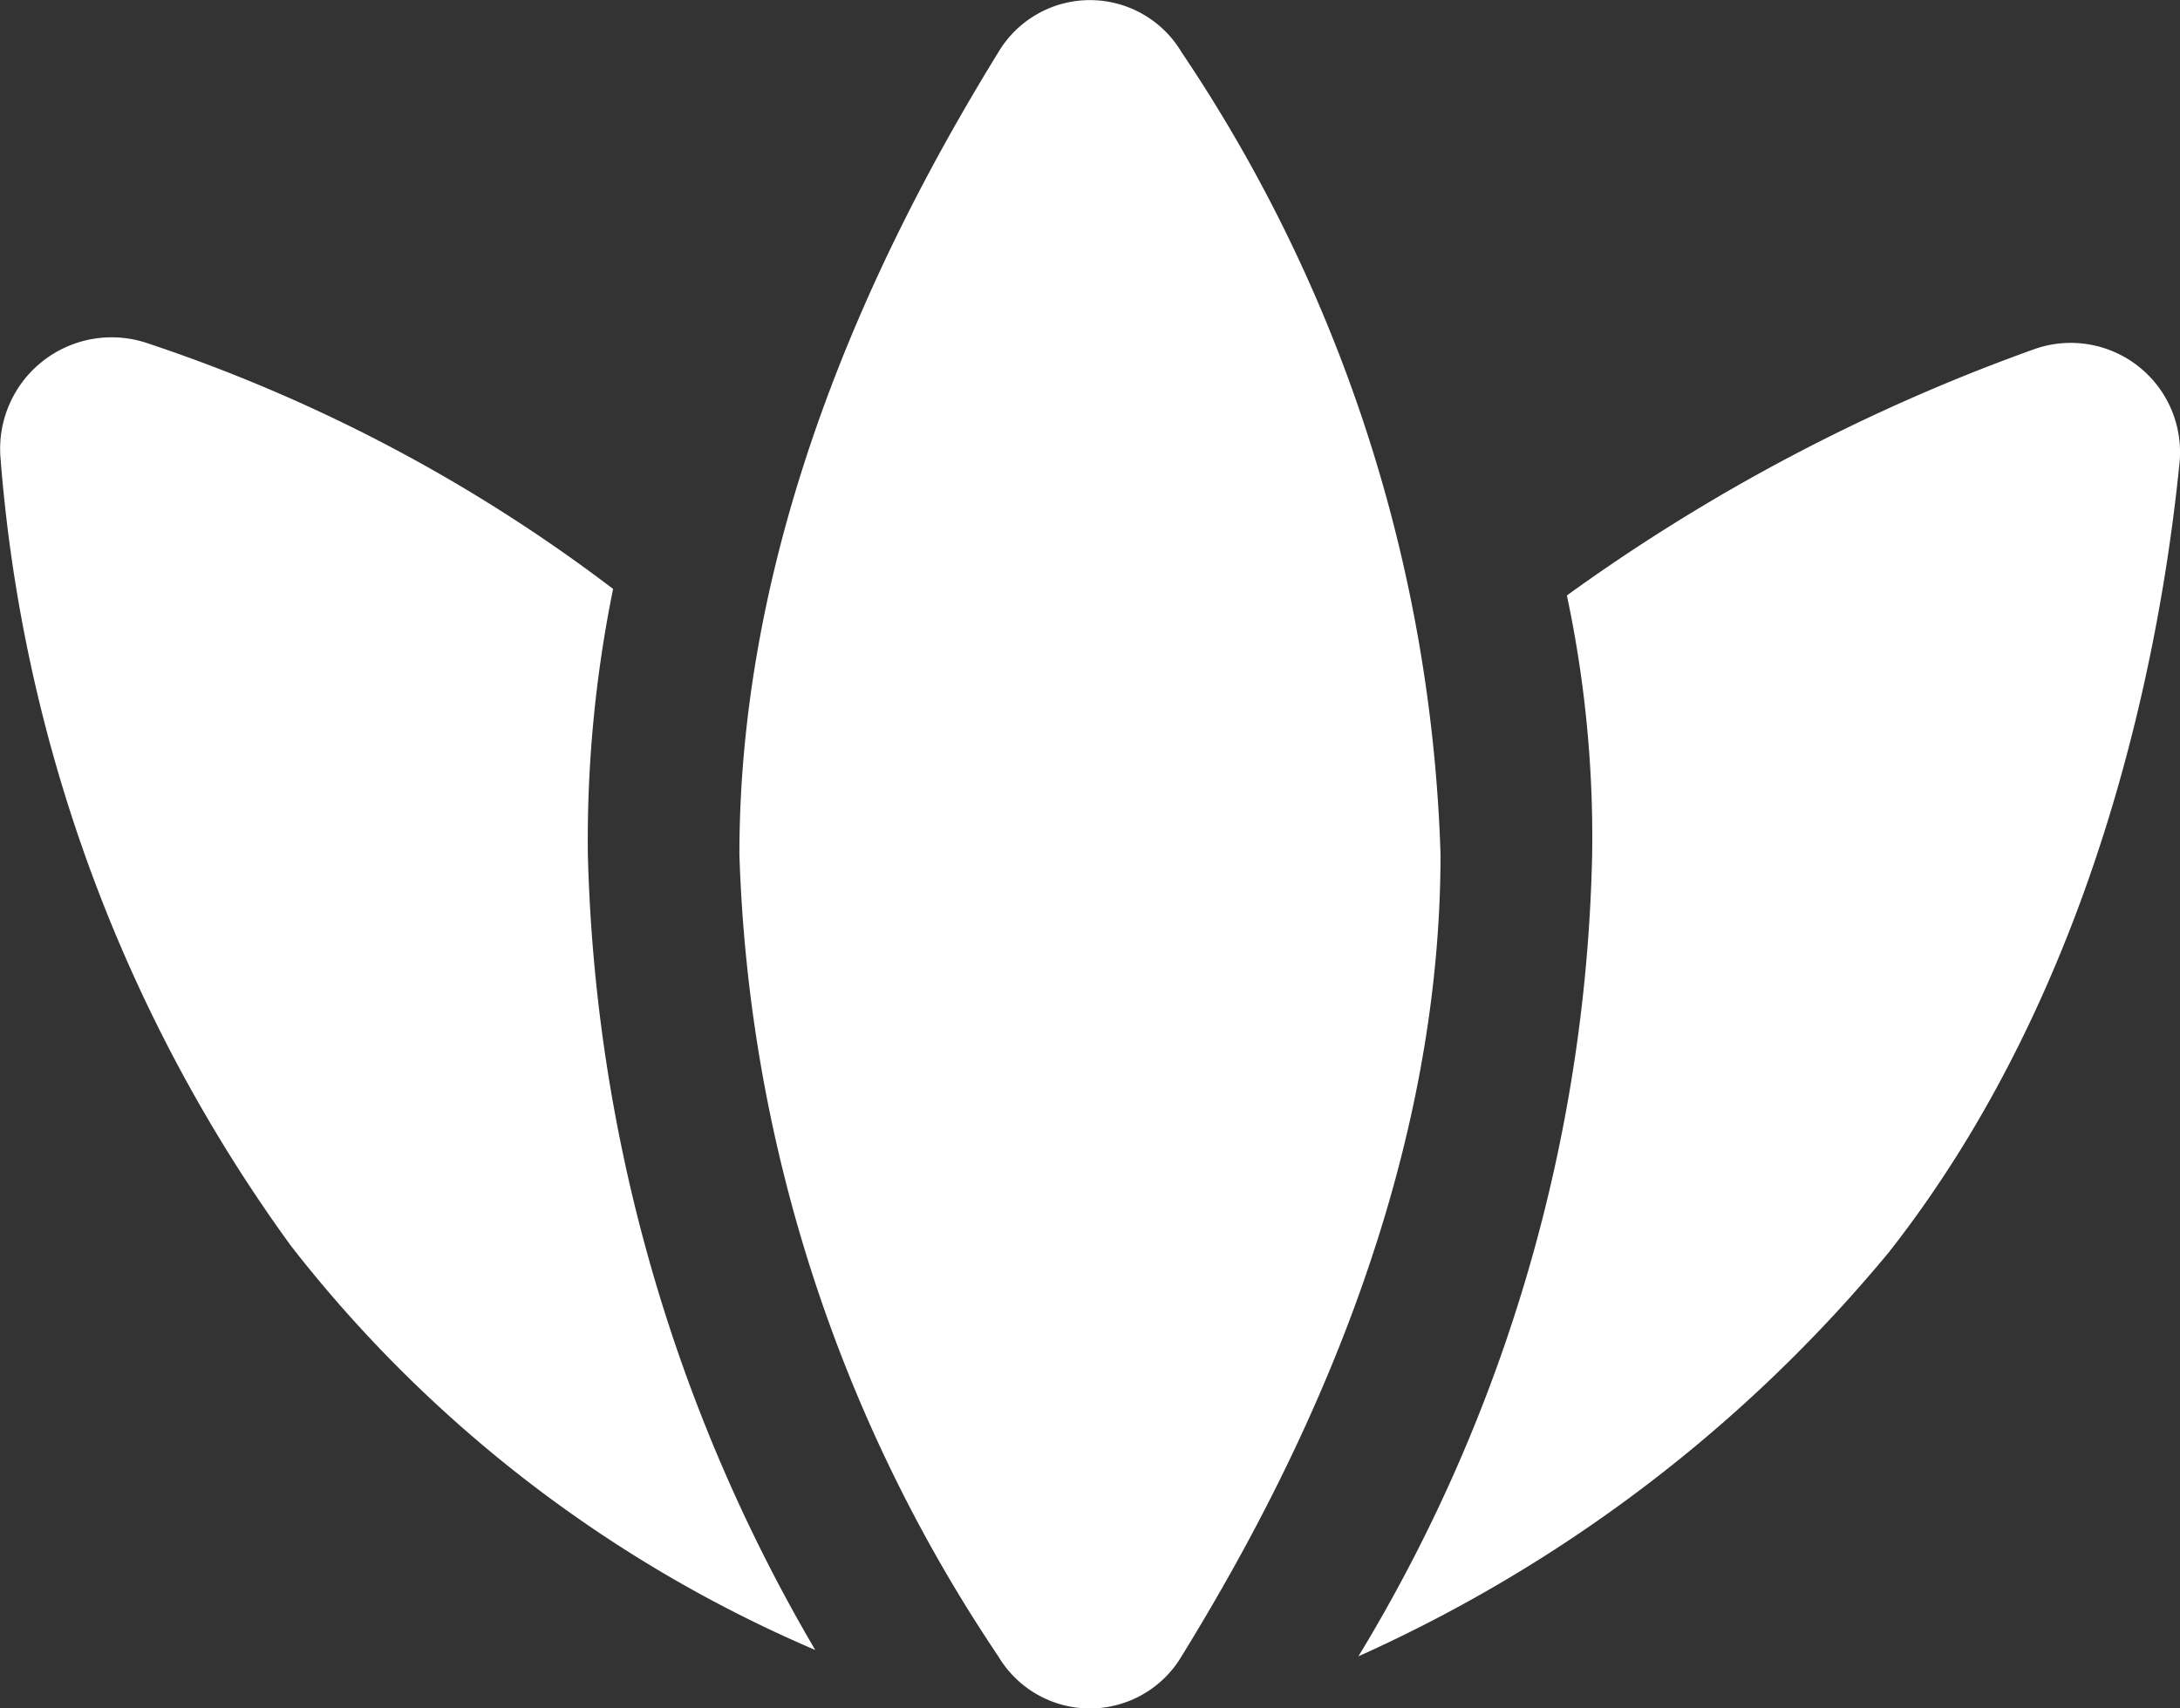
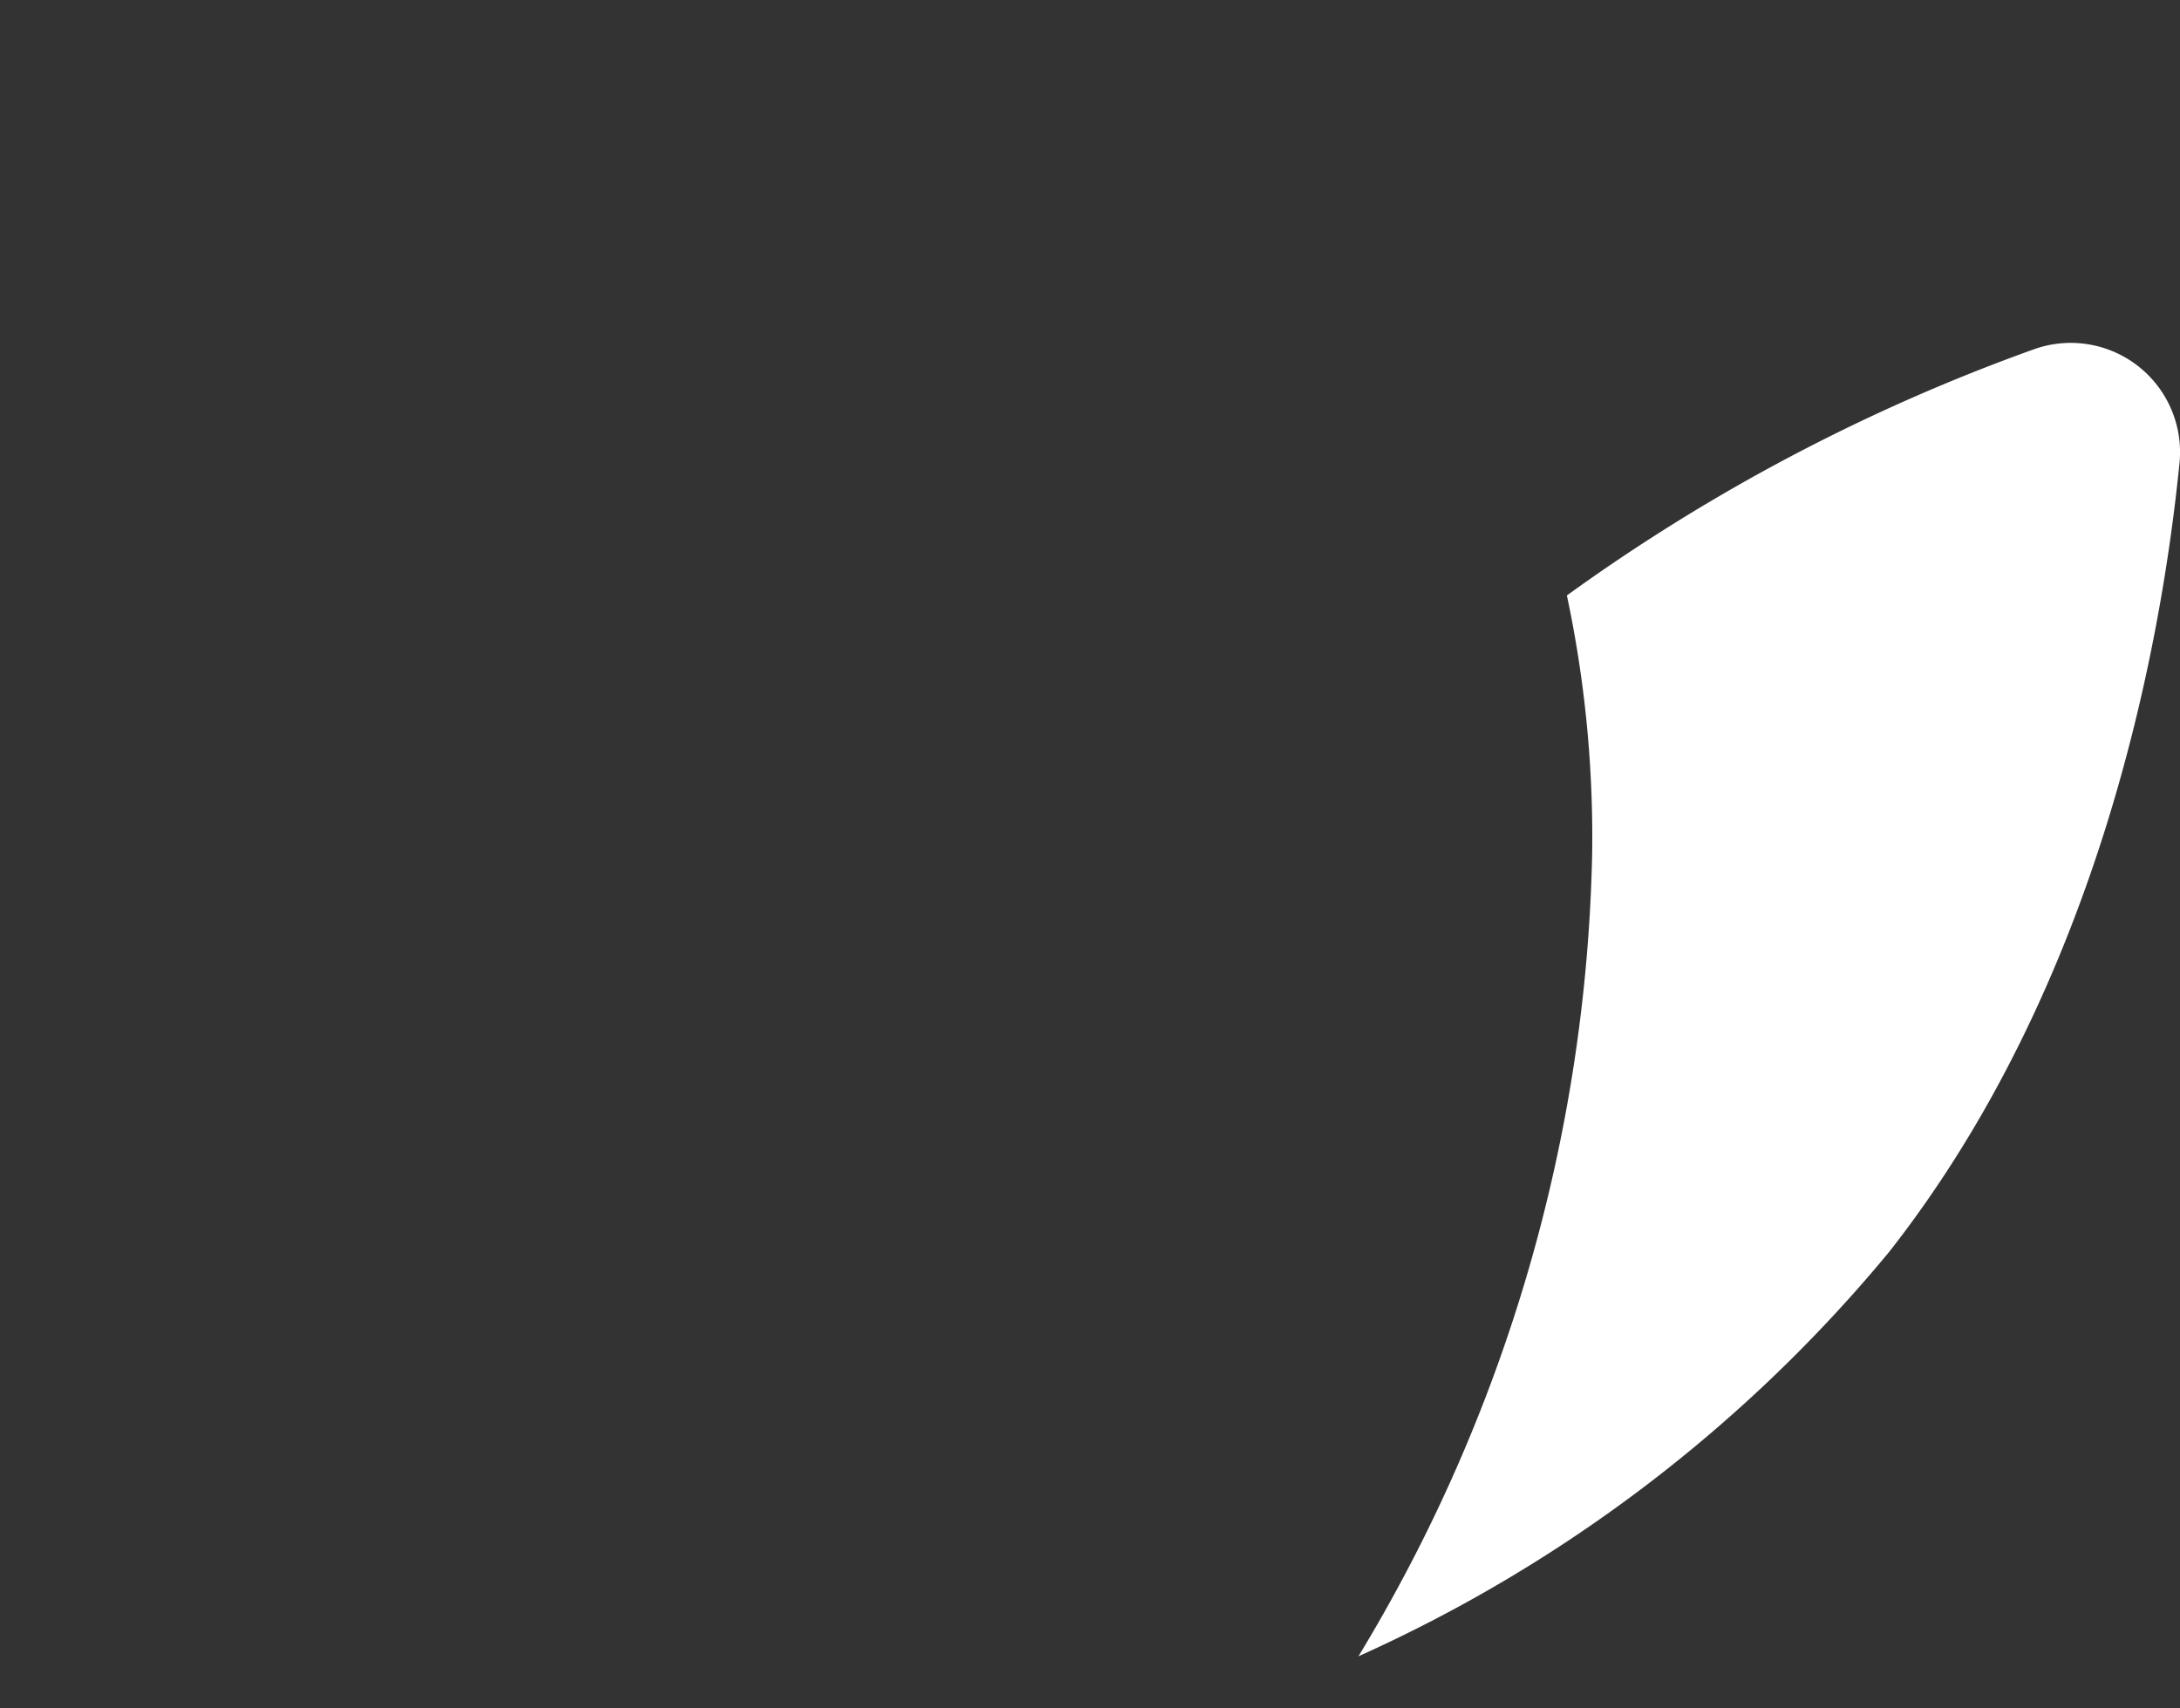
<svg xmlns="http://www.w3.org/2000/svg" width="33.487" height="26.246" viewBox="0 0 33.487 26.246">
  <rect x="0" y="0" width="33.487" height="26.246" fill="#333333" stroke="none" />
  <g id="Wellness" transform="translate(-51.276 -17.075)">
    <path id="Path_100538" data-name="Path 100538" d="M75.2,42.682a22.567,22.567,0,0,0,8.15-6.21c3.2-4.075,4.172-9.218,4.463-12.129A1.679,1.679,0,0,0,85.582,22.6a28.865,28.865,0,0,0-7.18,3.784,17.855,17.855,0,0,1,.388,3.978A24.733,24.733,0,0,1,75.2,42.682Z" transform="translate(-3.057 -0.161)" fill="#fff" />
-     <path id="Path_100539" data-name="Path 100539" d="M66.217,42.582a25.391,25.391,0,0,1-3.493-12.226,19.331,19.331,0,0,1,.388-4.075,24.658,24.658,0,0,0-7.18-3.784A1.713,1.713,0,0,0,53.7,24.244a23.7,23.7,0,0,0,4.463,12.129A20.332,20.332,0,0,0,66.217,42.582Z" transform="translate(-2.418 -0.158)" fill="#fff" />
-     <path id="Path_100540" data-name="Path 100540" d="M72.192,42.521C73.745,40,76.17,35.438,76.17,30.2a23.373,23.373,0,0,0-3.978-12.323,1.637,1.637,0,0,0-2.814,0C67.826,20.4,65.4,24.959,65.4,30.2a23.373,23.373,0,0,0,3.978,12.323A1.637,1.637,0,0,0,72.192,42.521Z" transform="translate(-2.766)" fill="#fff" />
  </g>
</svg>